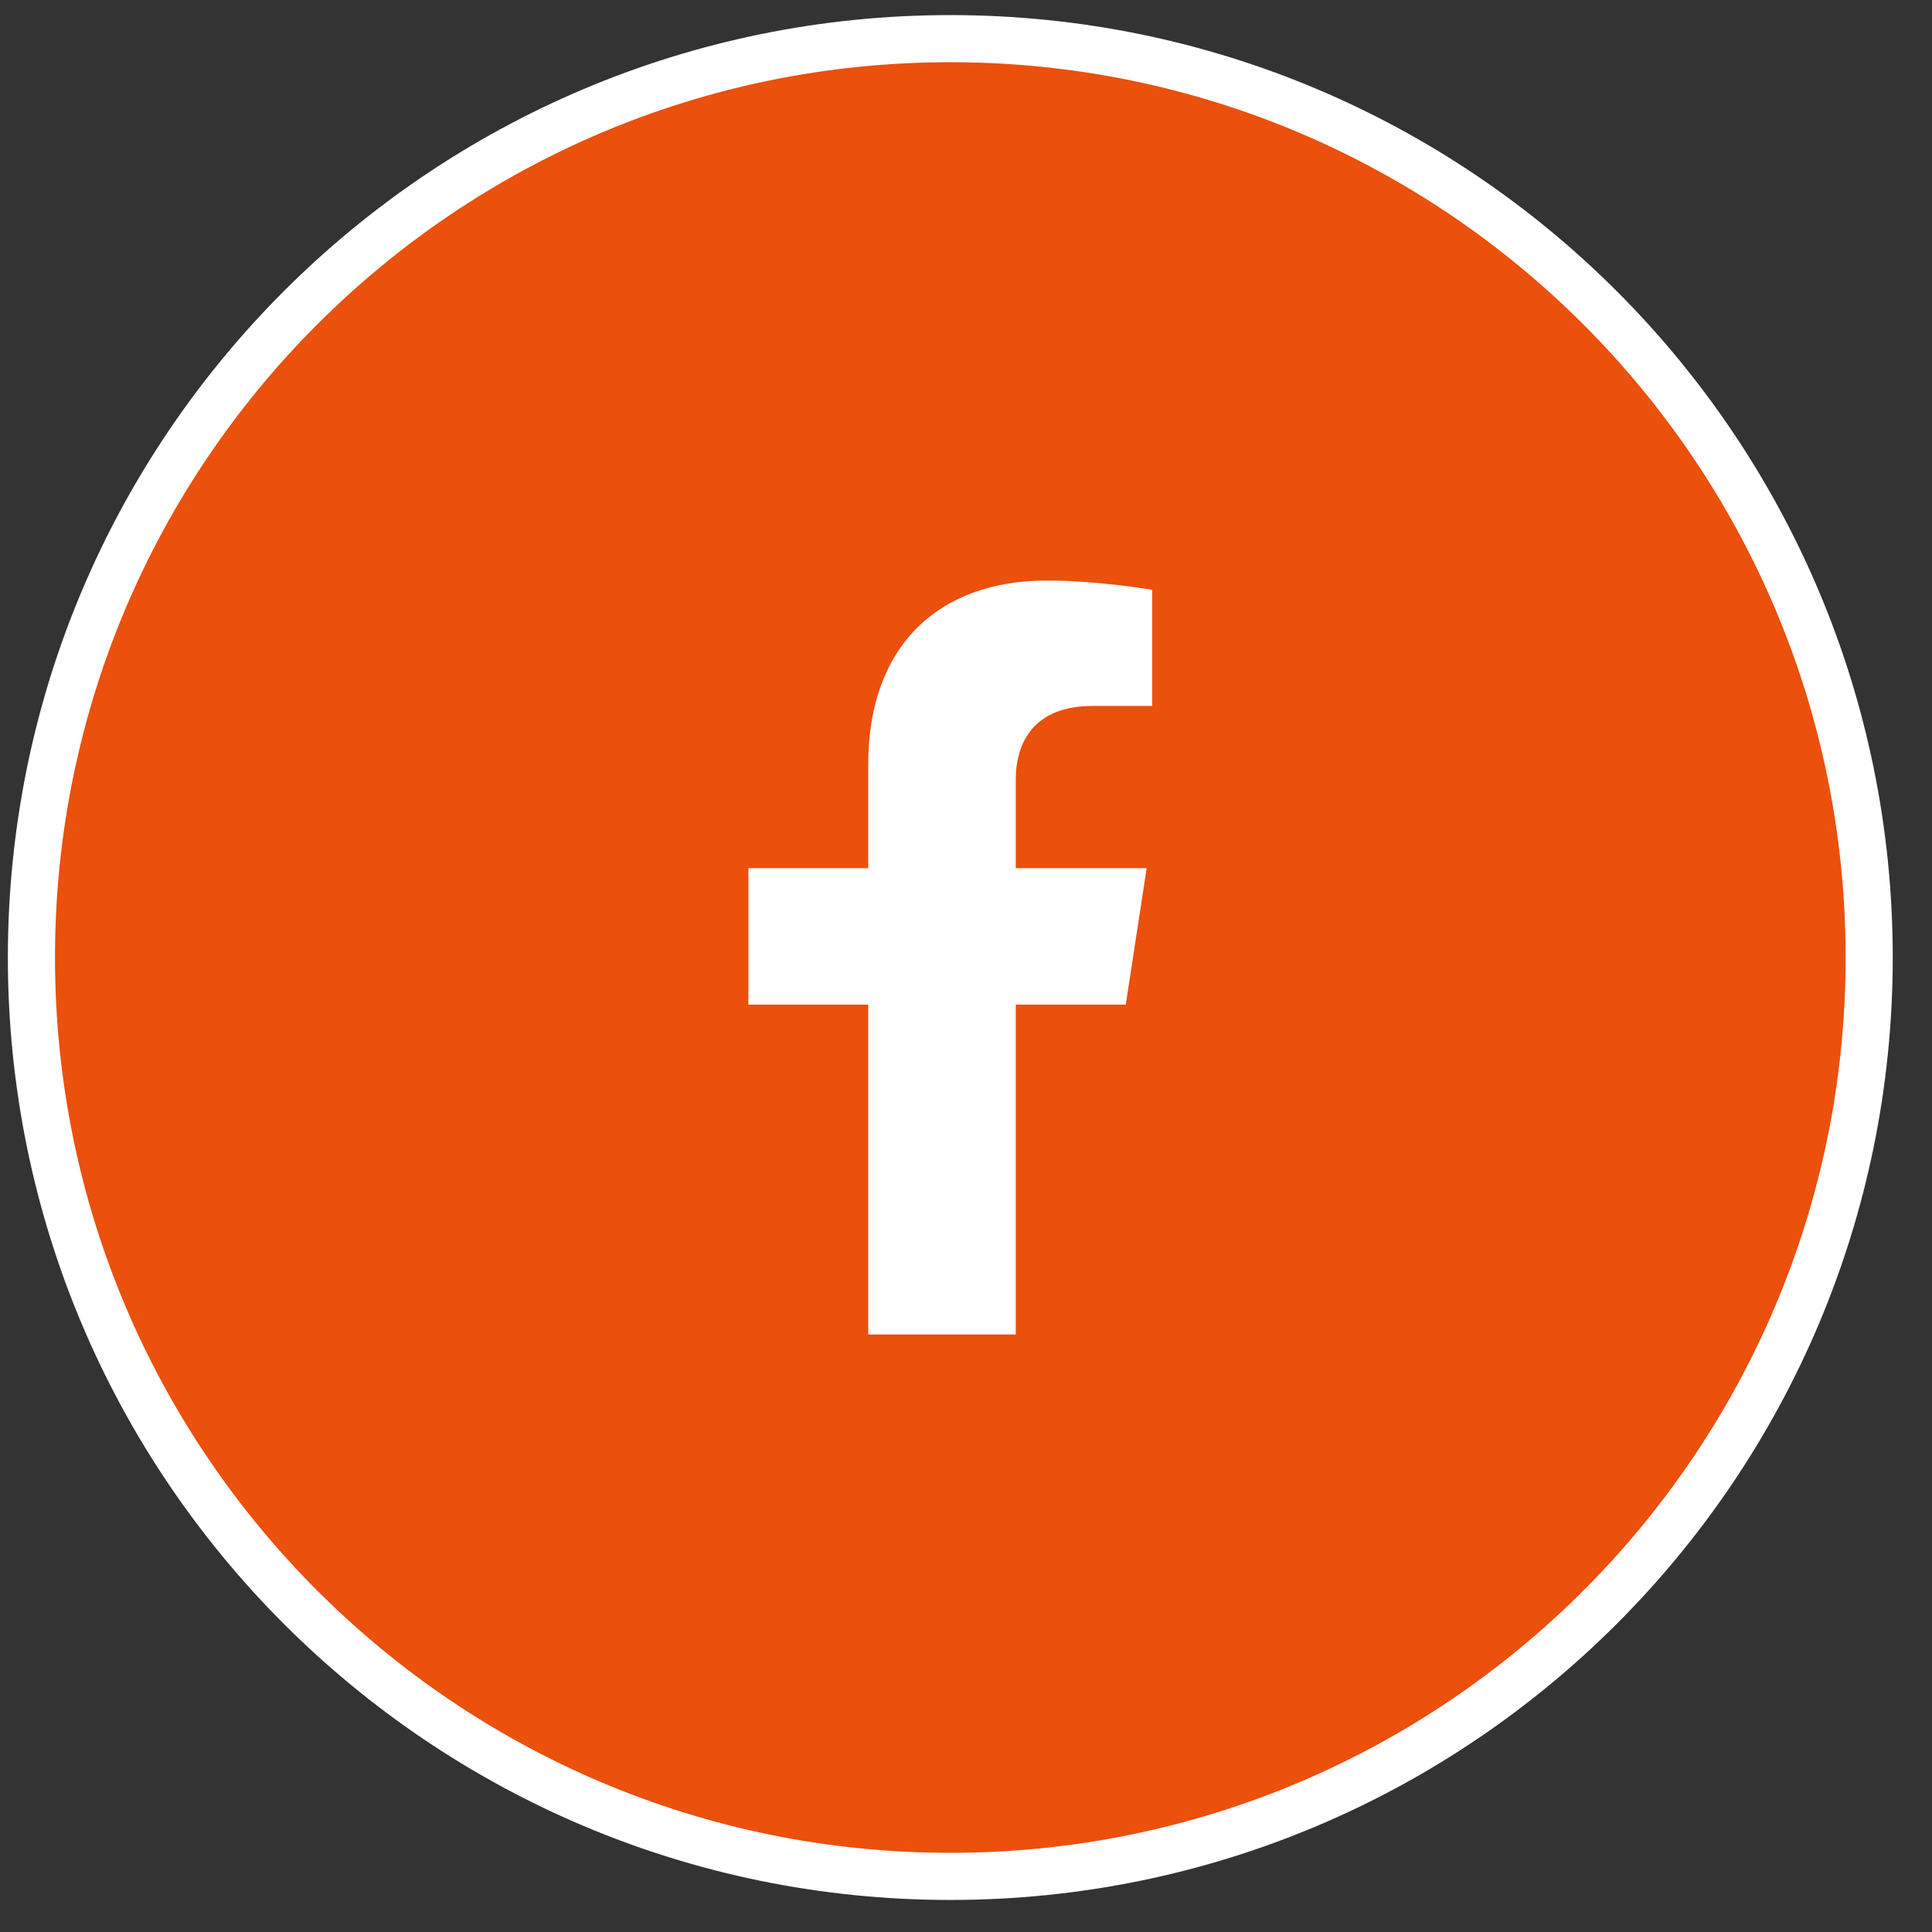
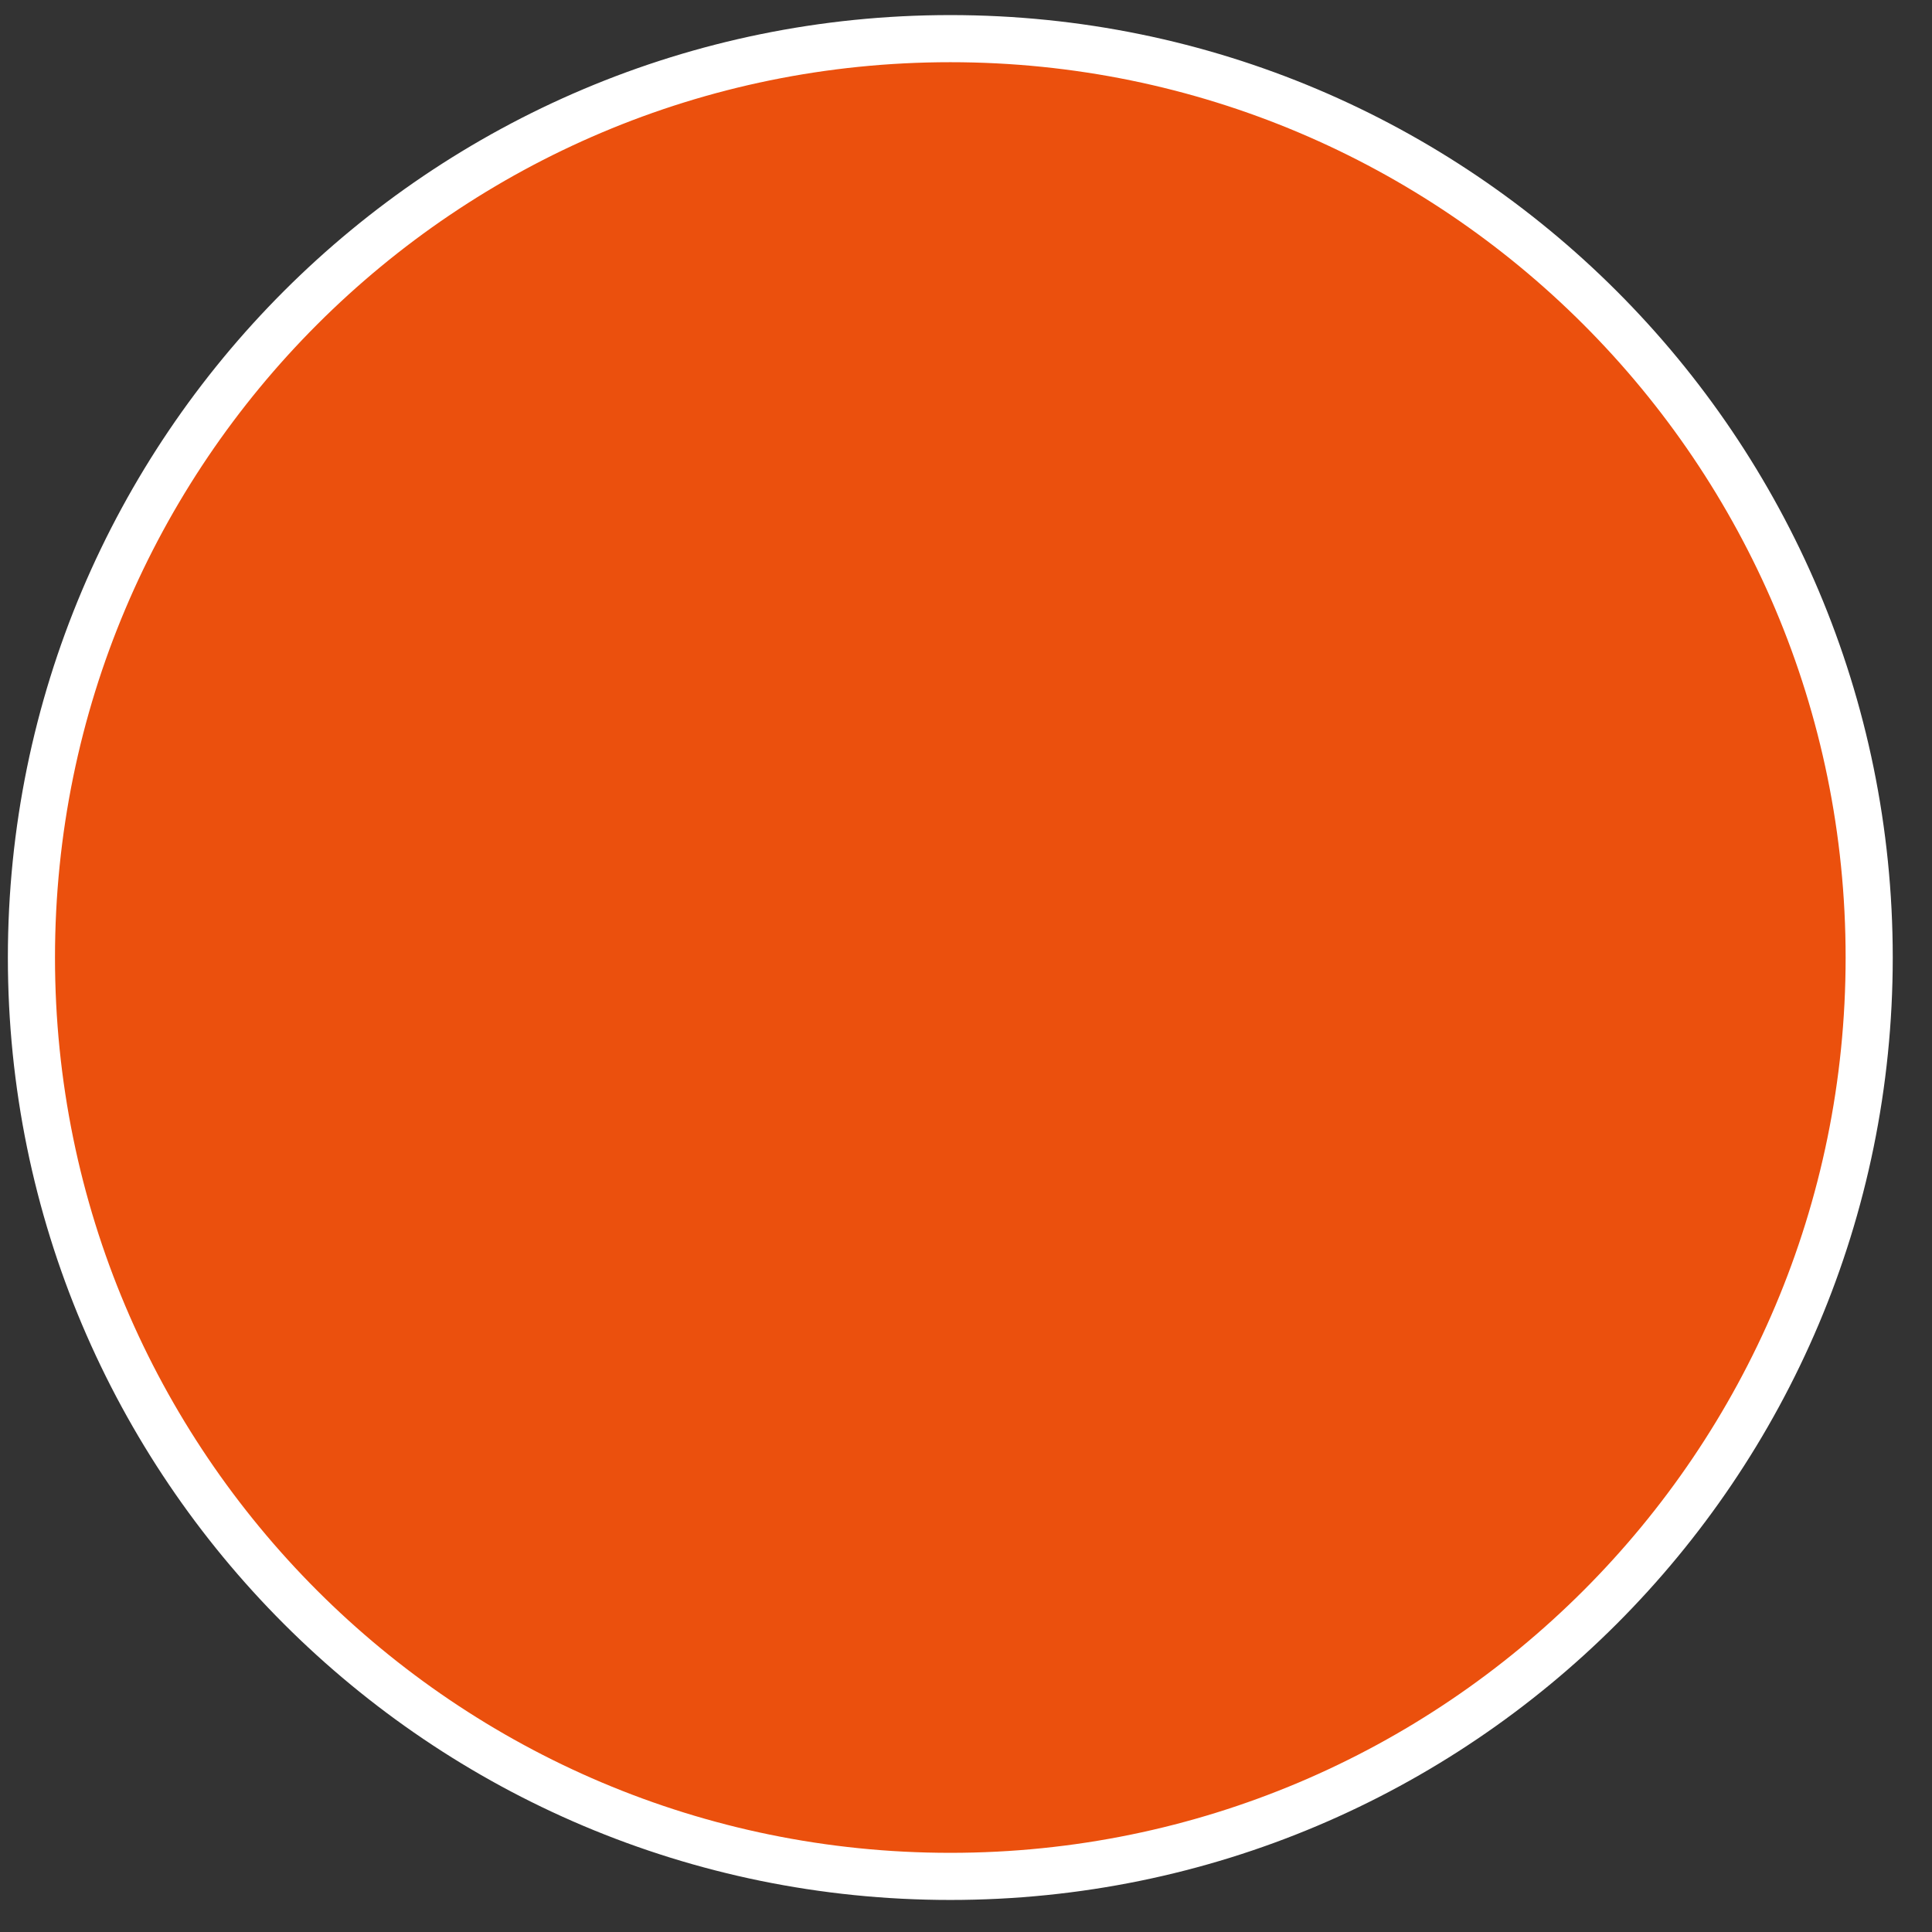
<svg xmlns="http://www.w3.org/2000/svg" width="41" height="41" viewBox="0 0 41 41" fill="none">
  <rect x="0" y="0" width="41" height="41" fill="#333333" stroke="none" />
  <path d="M0.667 20.32C0.667 9.55 9.397 0.82 20.167 0.82C30.936 0.82 39.667 9.55 39.667 20.32C39.667 31.09 30.936 39.82 20.167 39.82C9.397 39.82 0.667 31.09 0.667 20.32Z" fill="#EB500D" stroke="white" />
  <g clip-path="url(#clip0_182_1279)">
-     <path d="M23.89 21.32L24.334 18.424H21.556V16.545C21.556 15.753 21.944 14.981 23.188 14.981H24.451V12.516C24.451 12.516 23.305 12.32 22.209 12.32C19.921 12.32 18.425 13.707 18.425 16.218V18.424H15.882V21.32H18.425V28.32H21.556V21.32H23.89Z" fill="white" />
-   </g>
+     </g>
  <defs>
    <clipPath id="clip0_182_1279">
      <rect width="10" height="16" fill="white" transform="translate(15.167 12.32)" />
    </clipPath>
  </defs>
</svg>